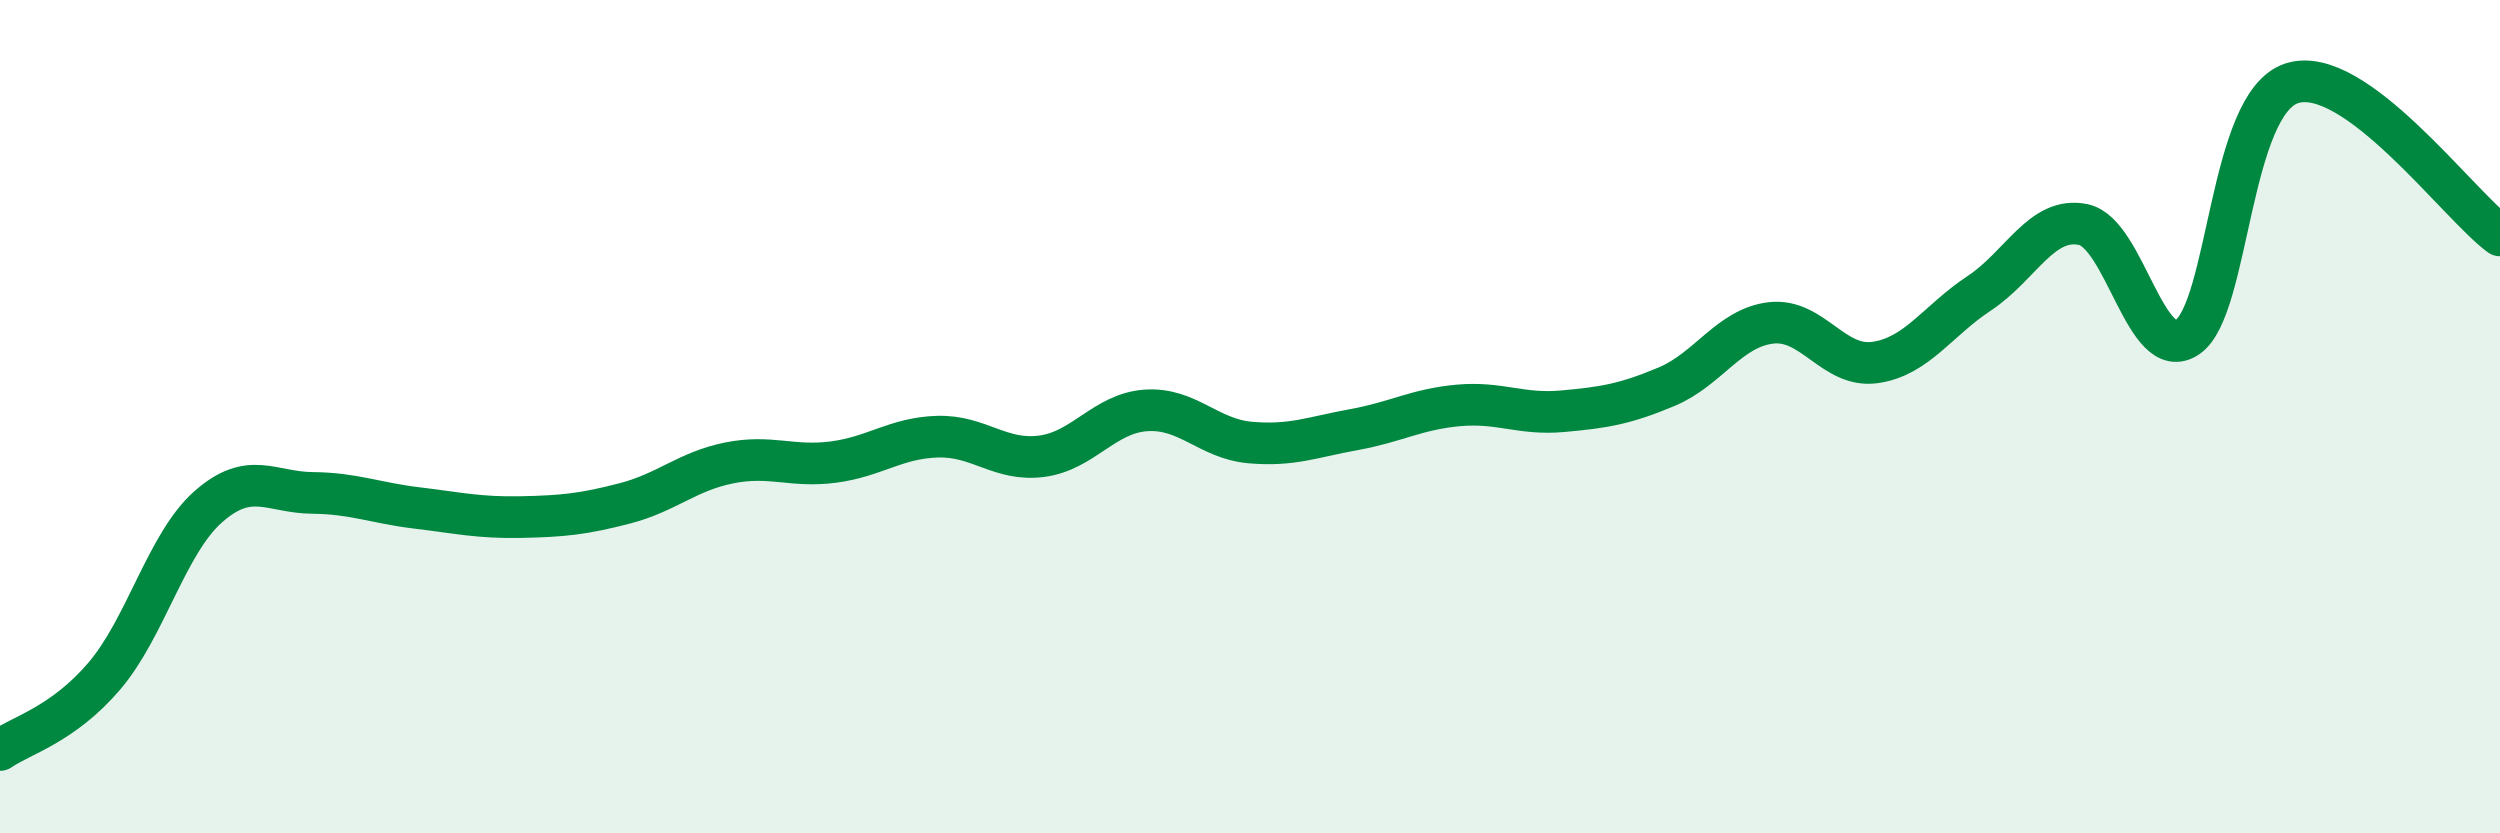
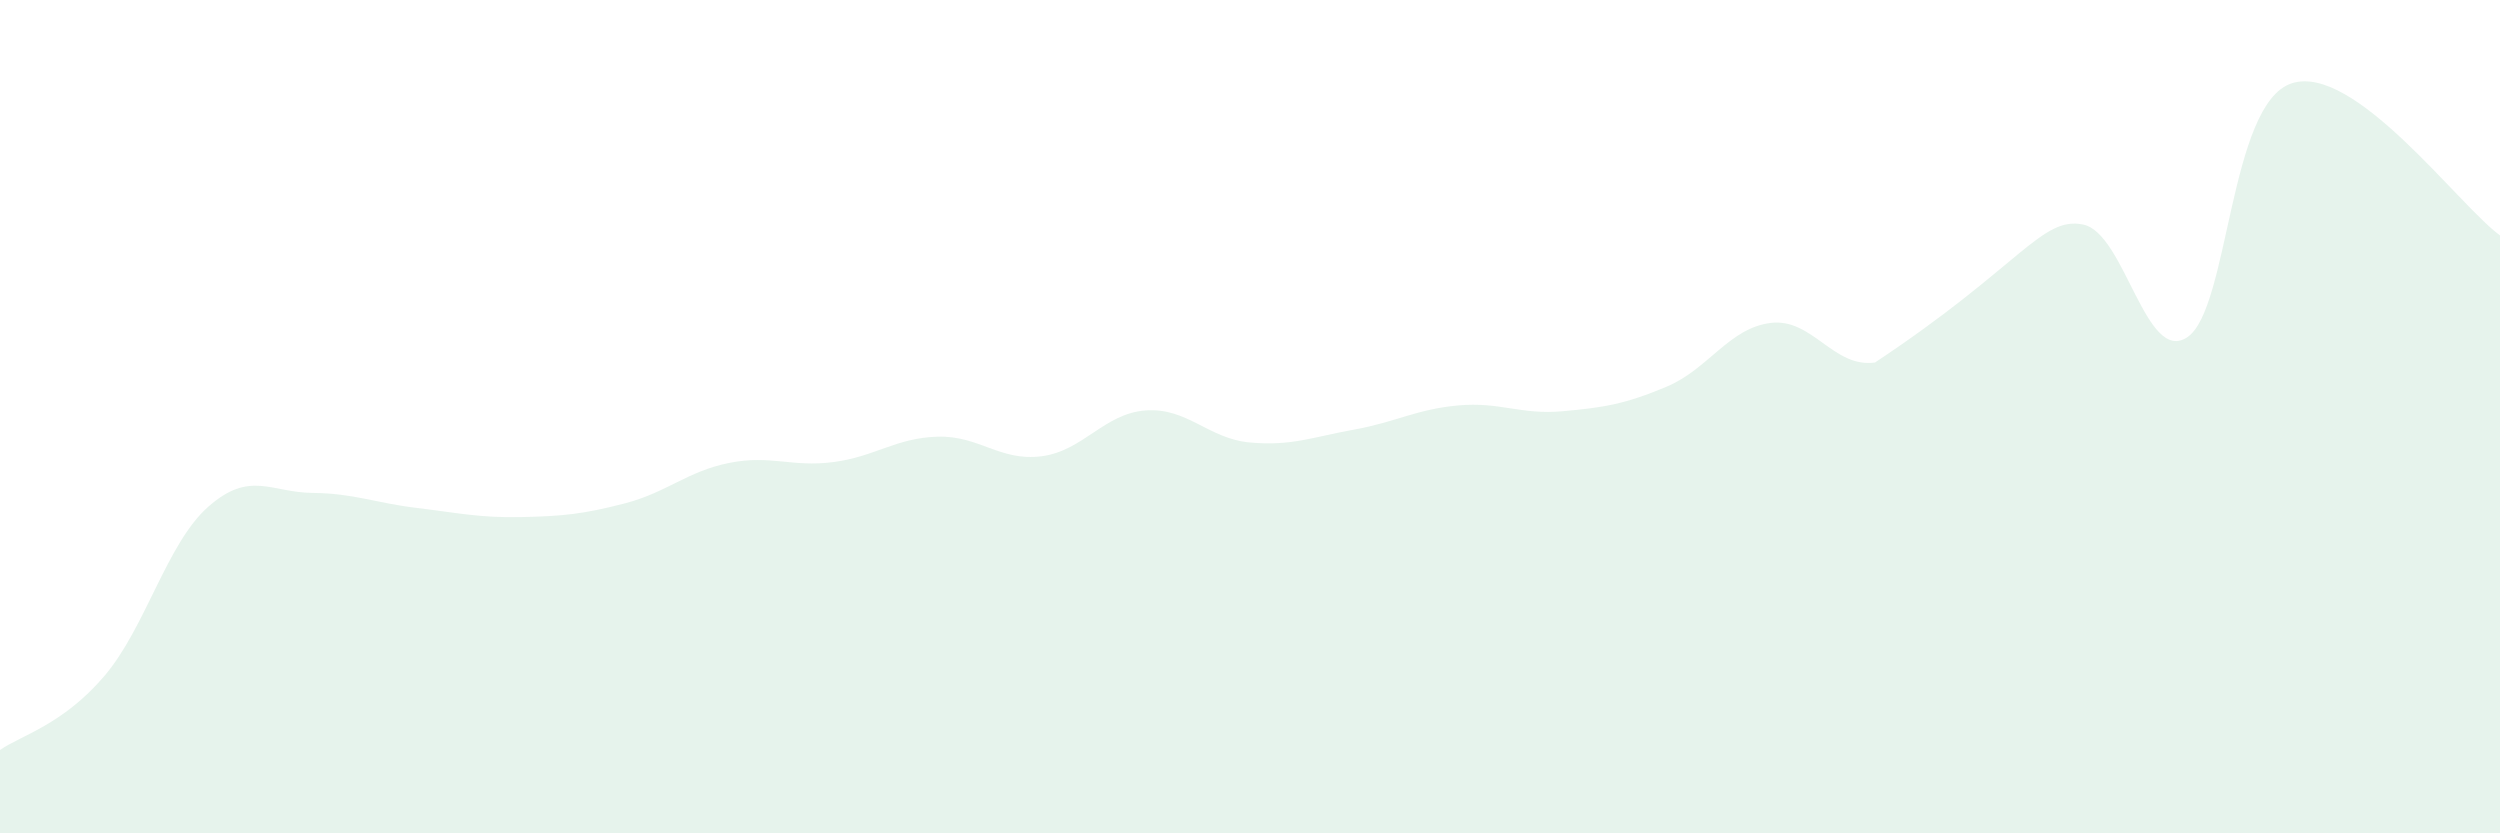
<svg xmlns="http://www.w3.org/2000/svg" width="60" height="20" viewBox="0 0 60 20">
-   <path d="M 0,18 C 0.5,17.65 1.5,17.4 2.5,16.23 C 3.5,15.06 4,13.04 5,12.16 C 6,11.28 6.5,11.82 7.5,11.83 C 8.5,11.84 9,12.07 10,12.19 C 11,12.31 11.5,12.43 12.5,12.41 C 13.5,12.39 14,12.34 15,12.08 C 16,11.82 16.5,11.31 17.5,11.11 C 18.5,10.91 19,11.22 20,11.09 C 21,10.96 21.5,10.51 22.5,10.48 C 23.5,10.45 24,11.08 25,10.95 C 26,10.82 26.5,9.92 27.5,9.85 C 28.5,9.78 29,10.53 30,10.62 C 31,10.71 31.5,10.49 32.5,10.31 C 33.5,10.13 34,9.82 35,9.73 C 36,9.64 36.5,9.96 37.5,9.87 C 38.5,9.78 39,9.7 40,9.28 C 41,8.86 41.5,7.87 42.5,7.75 C 43.5,7.63 44,8.84 45,8.7 C 46,8.56 46.5,7.7 47.5,7.04 C 48.5,6.38 49,5.18 50,5.39 C 51,5.6 51.5,8.77 52.5,8.09 C 53.5,7.41 53.5,2.49 55,2 C 56.5,1.51 59,4.92 60,5.65L60 20L0 20Z" fill="#008740" opacity="0.1" stroke-linecap="round" stroke-linejoin="round" />
-   <path d="M 0,18 C 0.5,17.65 1.5,17.4 2.5,16.23 C 3.5,15.06 4,13.04 5,12.16 C 6,11.28 6.5,11.82 7.5,11.83 C 8.5,11.84 9,12.07 10,12.19 C 11,12.31 11.5,12.43 12.5,12.41 C 13.5,12.39 14,12.34 15,12.08 C 16,11.82 16.5,11.31 17.5,11.11 C 18.5,10.91 19,11.22 20,11.09 C 21,10.96 21.5,10.51 22.5,10.48 C 23.5,10.45 24,11.08 25,10.95 C 26,10.82 26.5,9.92 27.5,9.85 C 28.5,9.78 29,10.53 30,10.62 C 31,10.71 31.5,10.49 32.5,10.31 C 33.5,10.13 34,9.82 35,9.73 C 36,9.64 36.5,9.96 37.5,9.87 C 38.5,9.78 39,9.7 40,9.28 C 41,8.86 41.5,7.87 42.5,7.75 C 43.5,7.63 44,8.84 45,8.7 C 46,8.56 46.5,7.7 47.5,7.04 C 48.5,6.38 49,5.18 50,5.39 C 51,5.6 51.5,8.77 52.5,8.09 C 53.5,7.41 53.5,2.49 55,2 C 56.5,1.51 59,4.92 60,5.65" stroke="#008740" stroke-width="1" fill="none" stroke-linecap="round" stroke-linejoin="round" />
+   <path d="M 0,18 C 0.5,17.65 1.5,17.4 2.5,16.23 C 3.5,15.06 4,13.04 5,12.16 C 6,11.28 6.5,11.82 7.5,11.83 C 8.5,11.84 9,12.07 10,12.19 C 11,12.31 11.5,12.43 12.5,12.41 C 13.5,12.39 14,12.34 15,12.08 C 16,11.82 16.5,11.31 17.5,11.11 C 18.5,10.91 19,11.22 20,11.09 C 21,10.96 21.5,10.51 22.5,10.48 C 23.5,10.45 24,11.08 25,10.95 C 26,10.82 26.5,9.92 27.5,9.85 C 28.5,9.78 29,10.53 30,10.62 C 31,10.71 31.5,10.49 32.5,10.31 C 33.5,10.13 34,9.82 35,9.73 C 36,9.64 36.5,9.96 37.5,9.87 C 38.5,9.78 39,9.7 40,9.28 C 41,8.86 41.5,7.87 42.5,7.75 C 43.5,7.63 44,8.84 45,8.7 C 48.5,6.38 49,5.18 50,5.39 C 51,5.6 51.5,8.77 52.5,8.09 C 53.5,7.41 53.5,2.49 55,2 C 56.5,1.51 59,4.92 60,5.65L60 20L0 20Z" fill="#008740" opacity="0.1" stroke-linecap="round" stroke-linejoin="round" />
</svg>